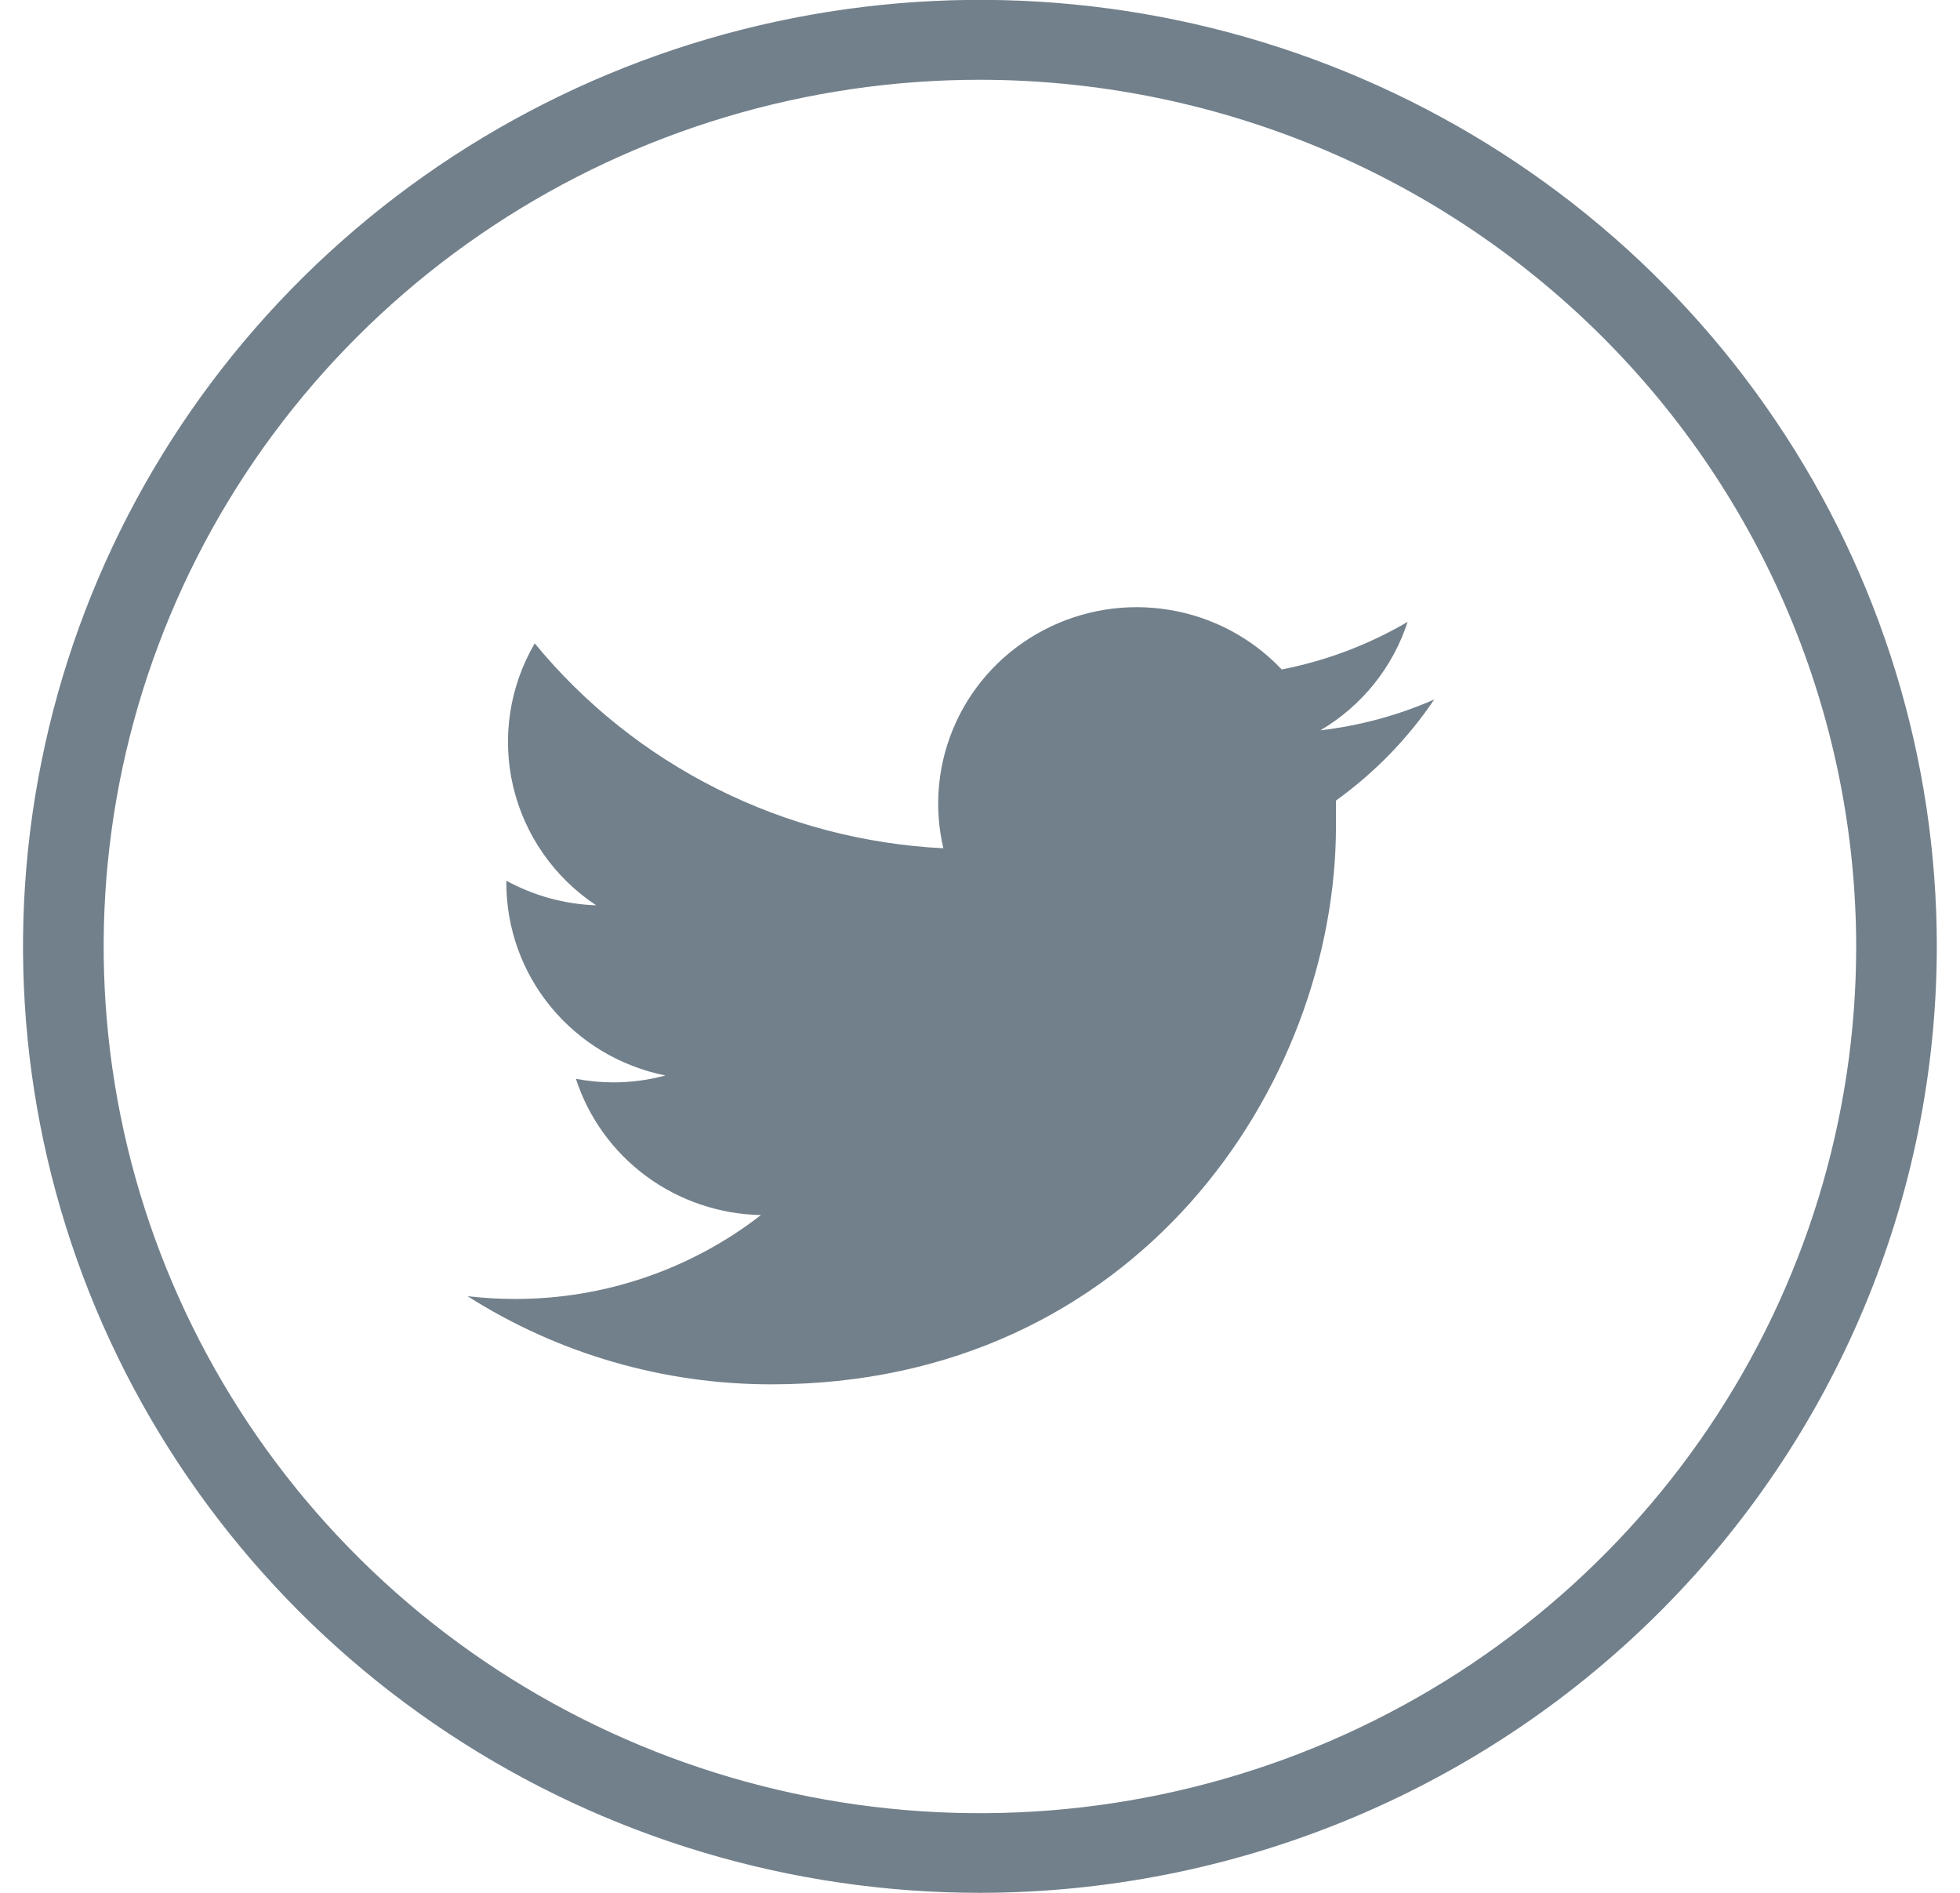
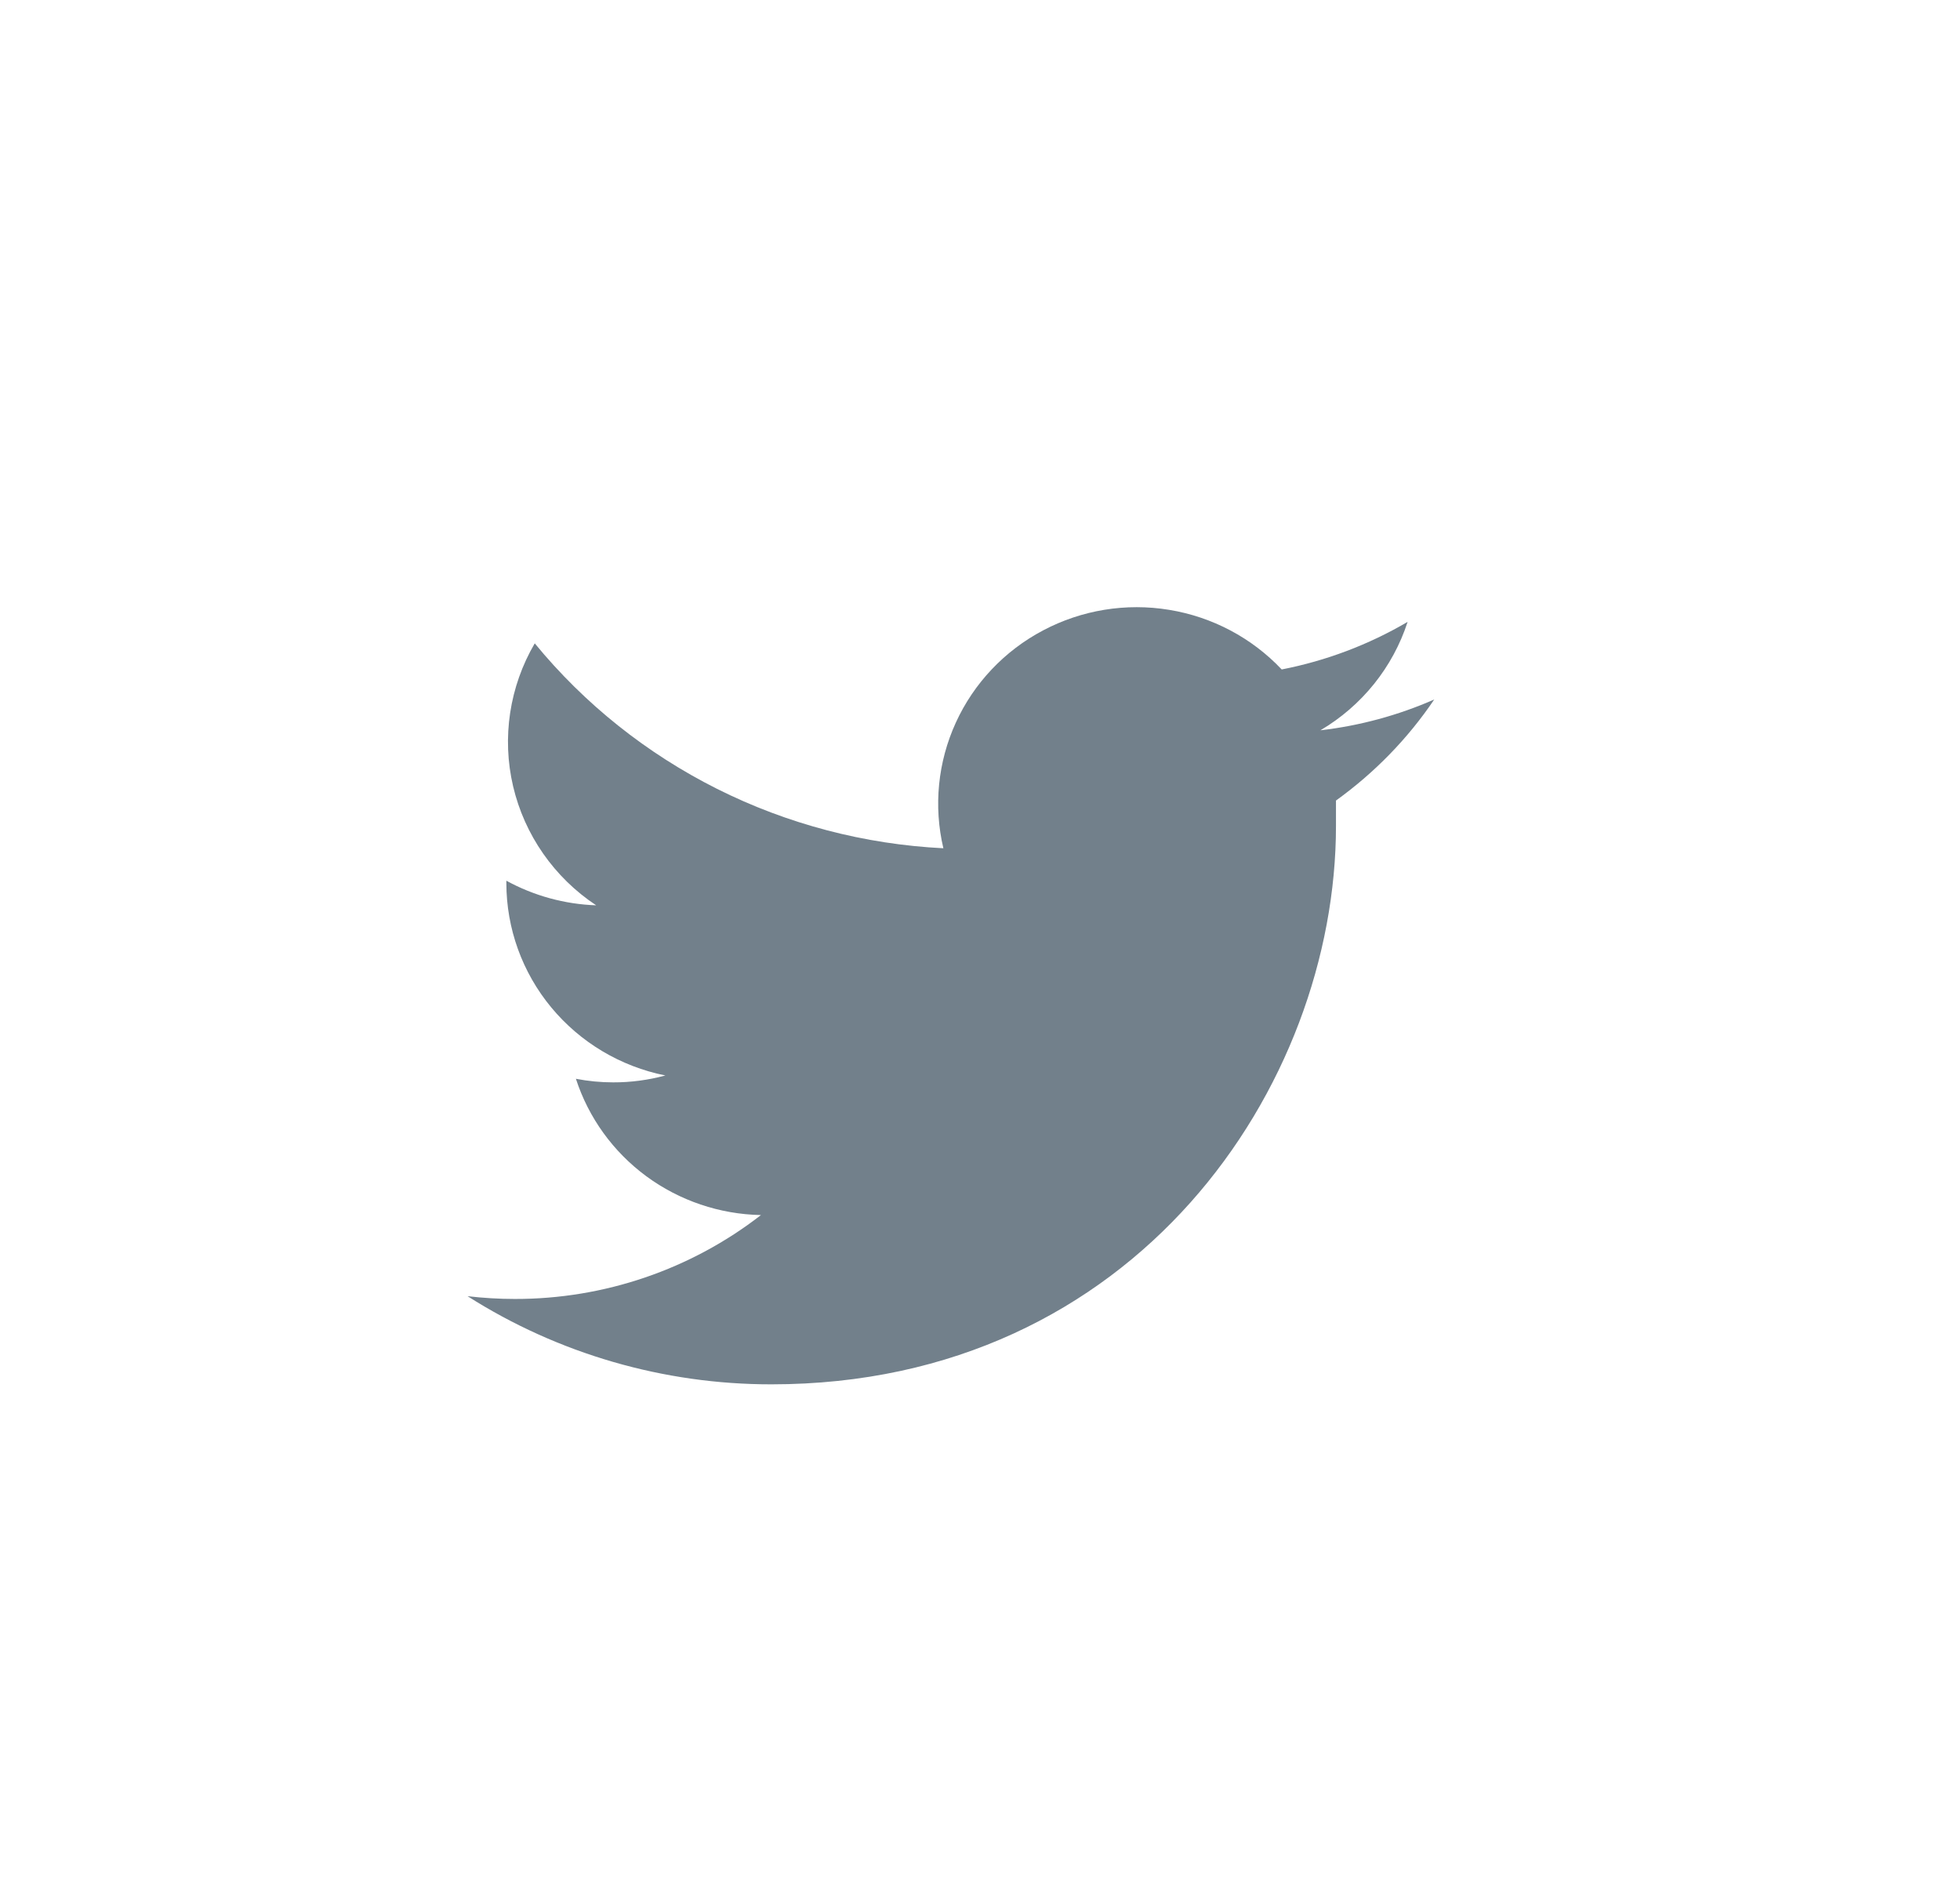
<svg xmlns="http://www.w3.org/2000/svg" width="29" height="28" viewBox="0 0 29 28" fill="none">
  <path d="M21.221 10.347C20.686 10.582 20.118 10.736 19.537 10.803C20.15 10.442 20.609 9.871 20.827 9.199C20.251 9.537 19.621 9.775 18.964 9.903C18.522 9.435 17.936 9.125 17.298 9.021C16.66 8.916 16.005 9.023 15.434 9.325C14.863 9.626 14.409 10.106 14.143 10.688C13.876 11.271 13.811 11.925 13.958 12.548C12.792 12.49 11.65 12.191 10.609 11.669C9.567 11.146 8.648 10.414 7.912 9.517C7.538 10.156 7.423 10.912 7.592 11.632C7.761 12.351 8.2 12.981 8.821 13.392C8.355 13.376 7.9 13.251 7.492 13.028V13.065C7.493 13.735 7.727 14.384 8.156 14.902C8.585 15.42 9.181 15.776 9.845 15.909C9.593 15.977 9.333 16.012 9.072 16.011C8.887 16.011 8.702 15.993 8.521 15.958C8.708 16.534 9.072 17.038 9.563 17.4C10.054 17.761 10.647 17.962 11.259 17.974C10.22 18.78 8.938 19.217 7.618 19.215C7.384 19.215 7.15 19.201 6.918 19.174C8.259 20.027 9.82 20.479 11.414 20.478C16.81 20.478 19.767 16.058 19.767 12.217C19.767 12.094 19.767 11.968 19.767 11.842C20.337 11.432 20.83 10.926 21.221 10.347Z" fill="#72808B" />
-   <path d="M14.499 28C11.699 28 8.961 27.179 6.633 25.64C4.305 24.102 2.49 21.915 1.418 19.357C0.347 16.799 0.066 13.983 0.613 11.268C1.159 8.552 2.507 6.057 4.487 4.099C6.468 2.141 8.99 0.807 11.737 0.267C14.483 -0.273 17.33 0.004 19.917 1.064C22.504 2.124 24.716 3.918 26.271 6.221C27.827 8.523 28.657 11.23 28.657 13.999C28.654 17.711 27.161 21.27 24.506 23.895C21.852 26.52 18.253 27.996 14.499 28ZM14.499 1.18C11.935 1.18 9.428 1.932 7.296 3.341C5.164 4.75 3.502 6.752 2.521 9.095C1.539 11.438 1.283 14.016 1.783 16.503C2.284 18.99 3.519 21.274 5.332 23.067C7.145 24.86 9.456 26.081 11.971 26.576C14.486 27.07 17.093 26.816 19.462 25.846C21.831 24.875 23.856 23.231 25.28 21.122C26.704 19.014 27.465 16.535 27.464 13.999C27.46 10.6 26.093 7.341 23.663 4.938C21.232 2.535 17.936 1.183 14.499 1.18Z" fill="#72808B" />
</svg>